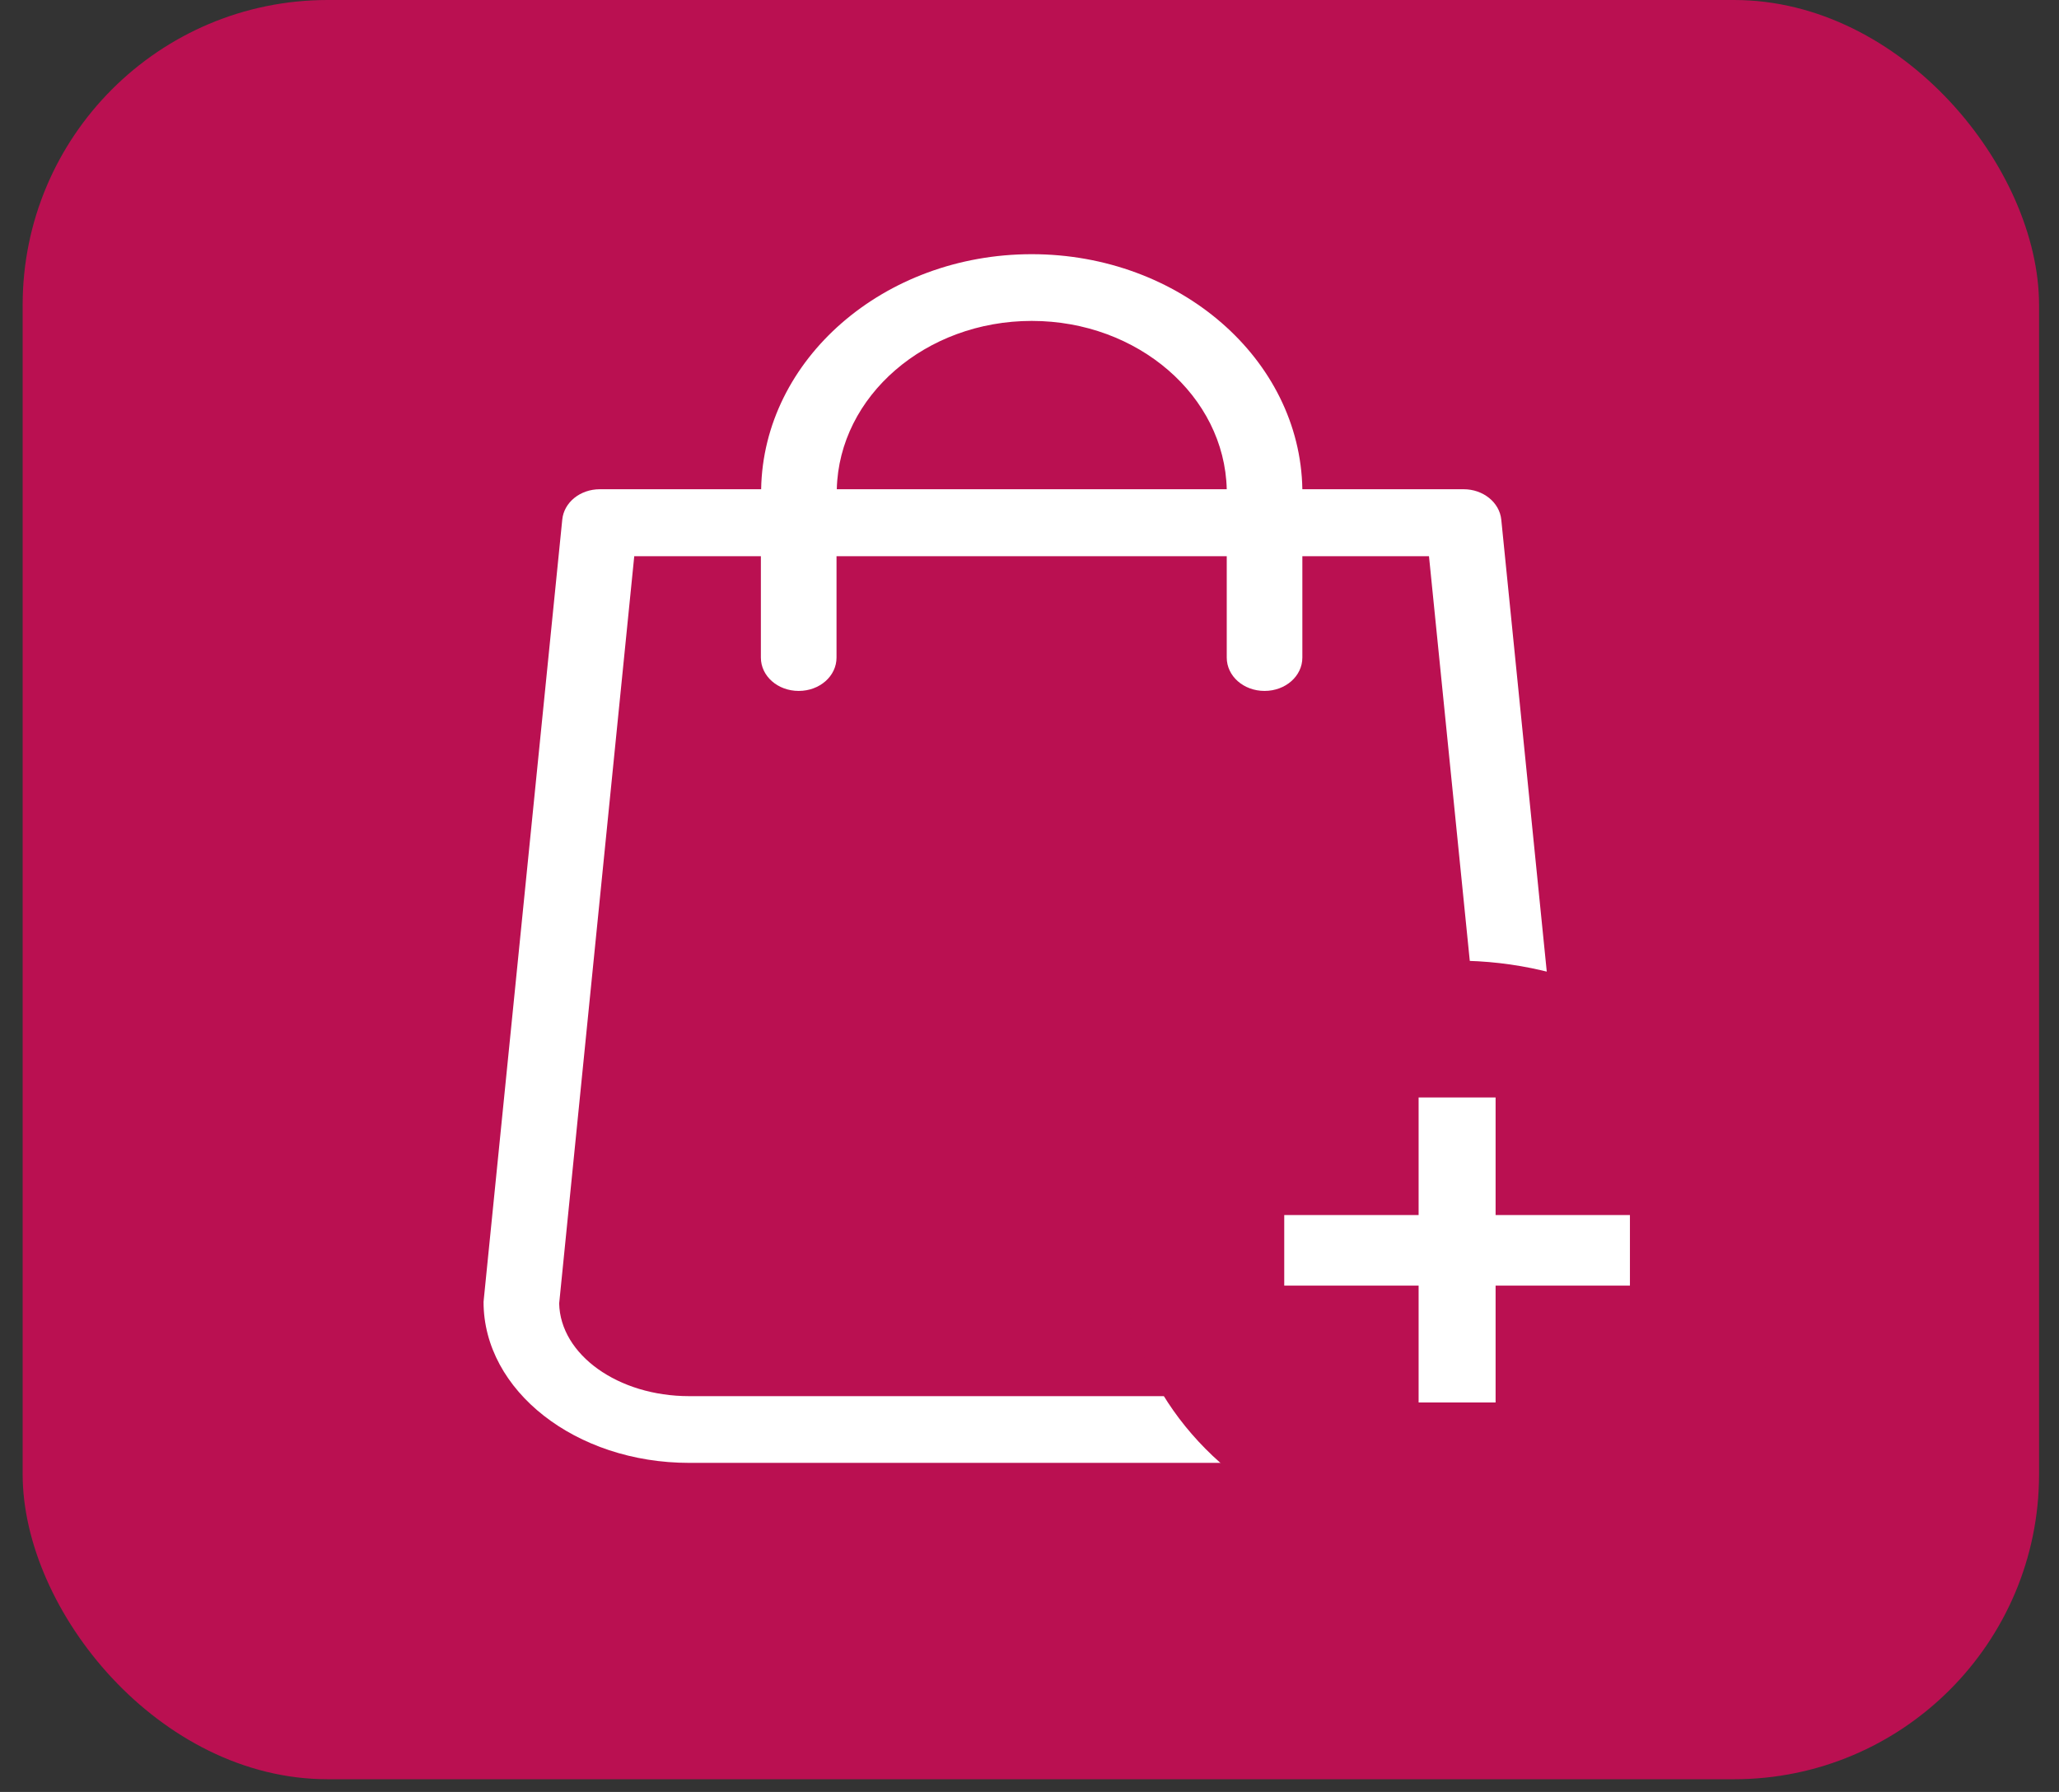
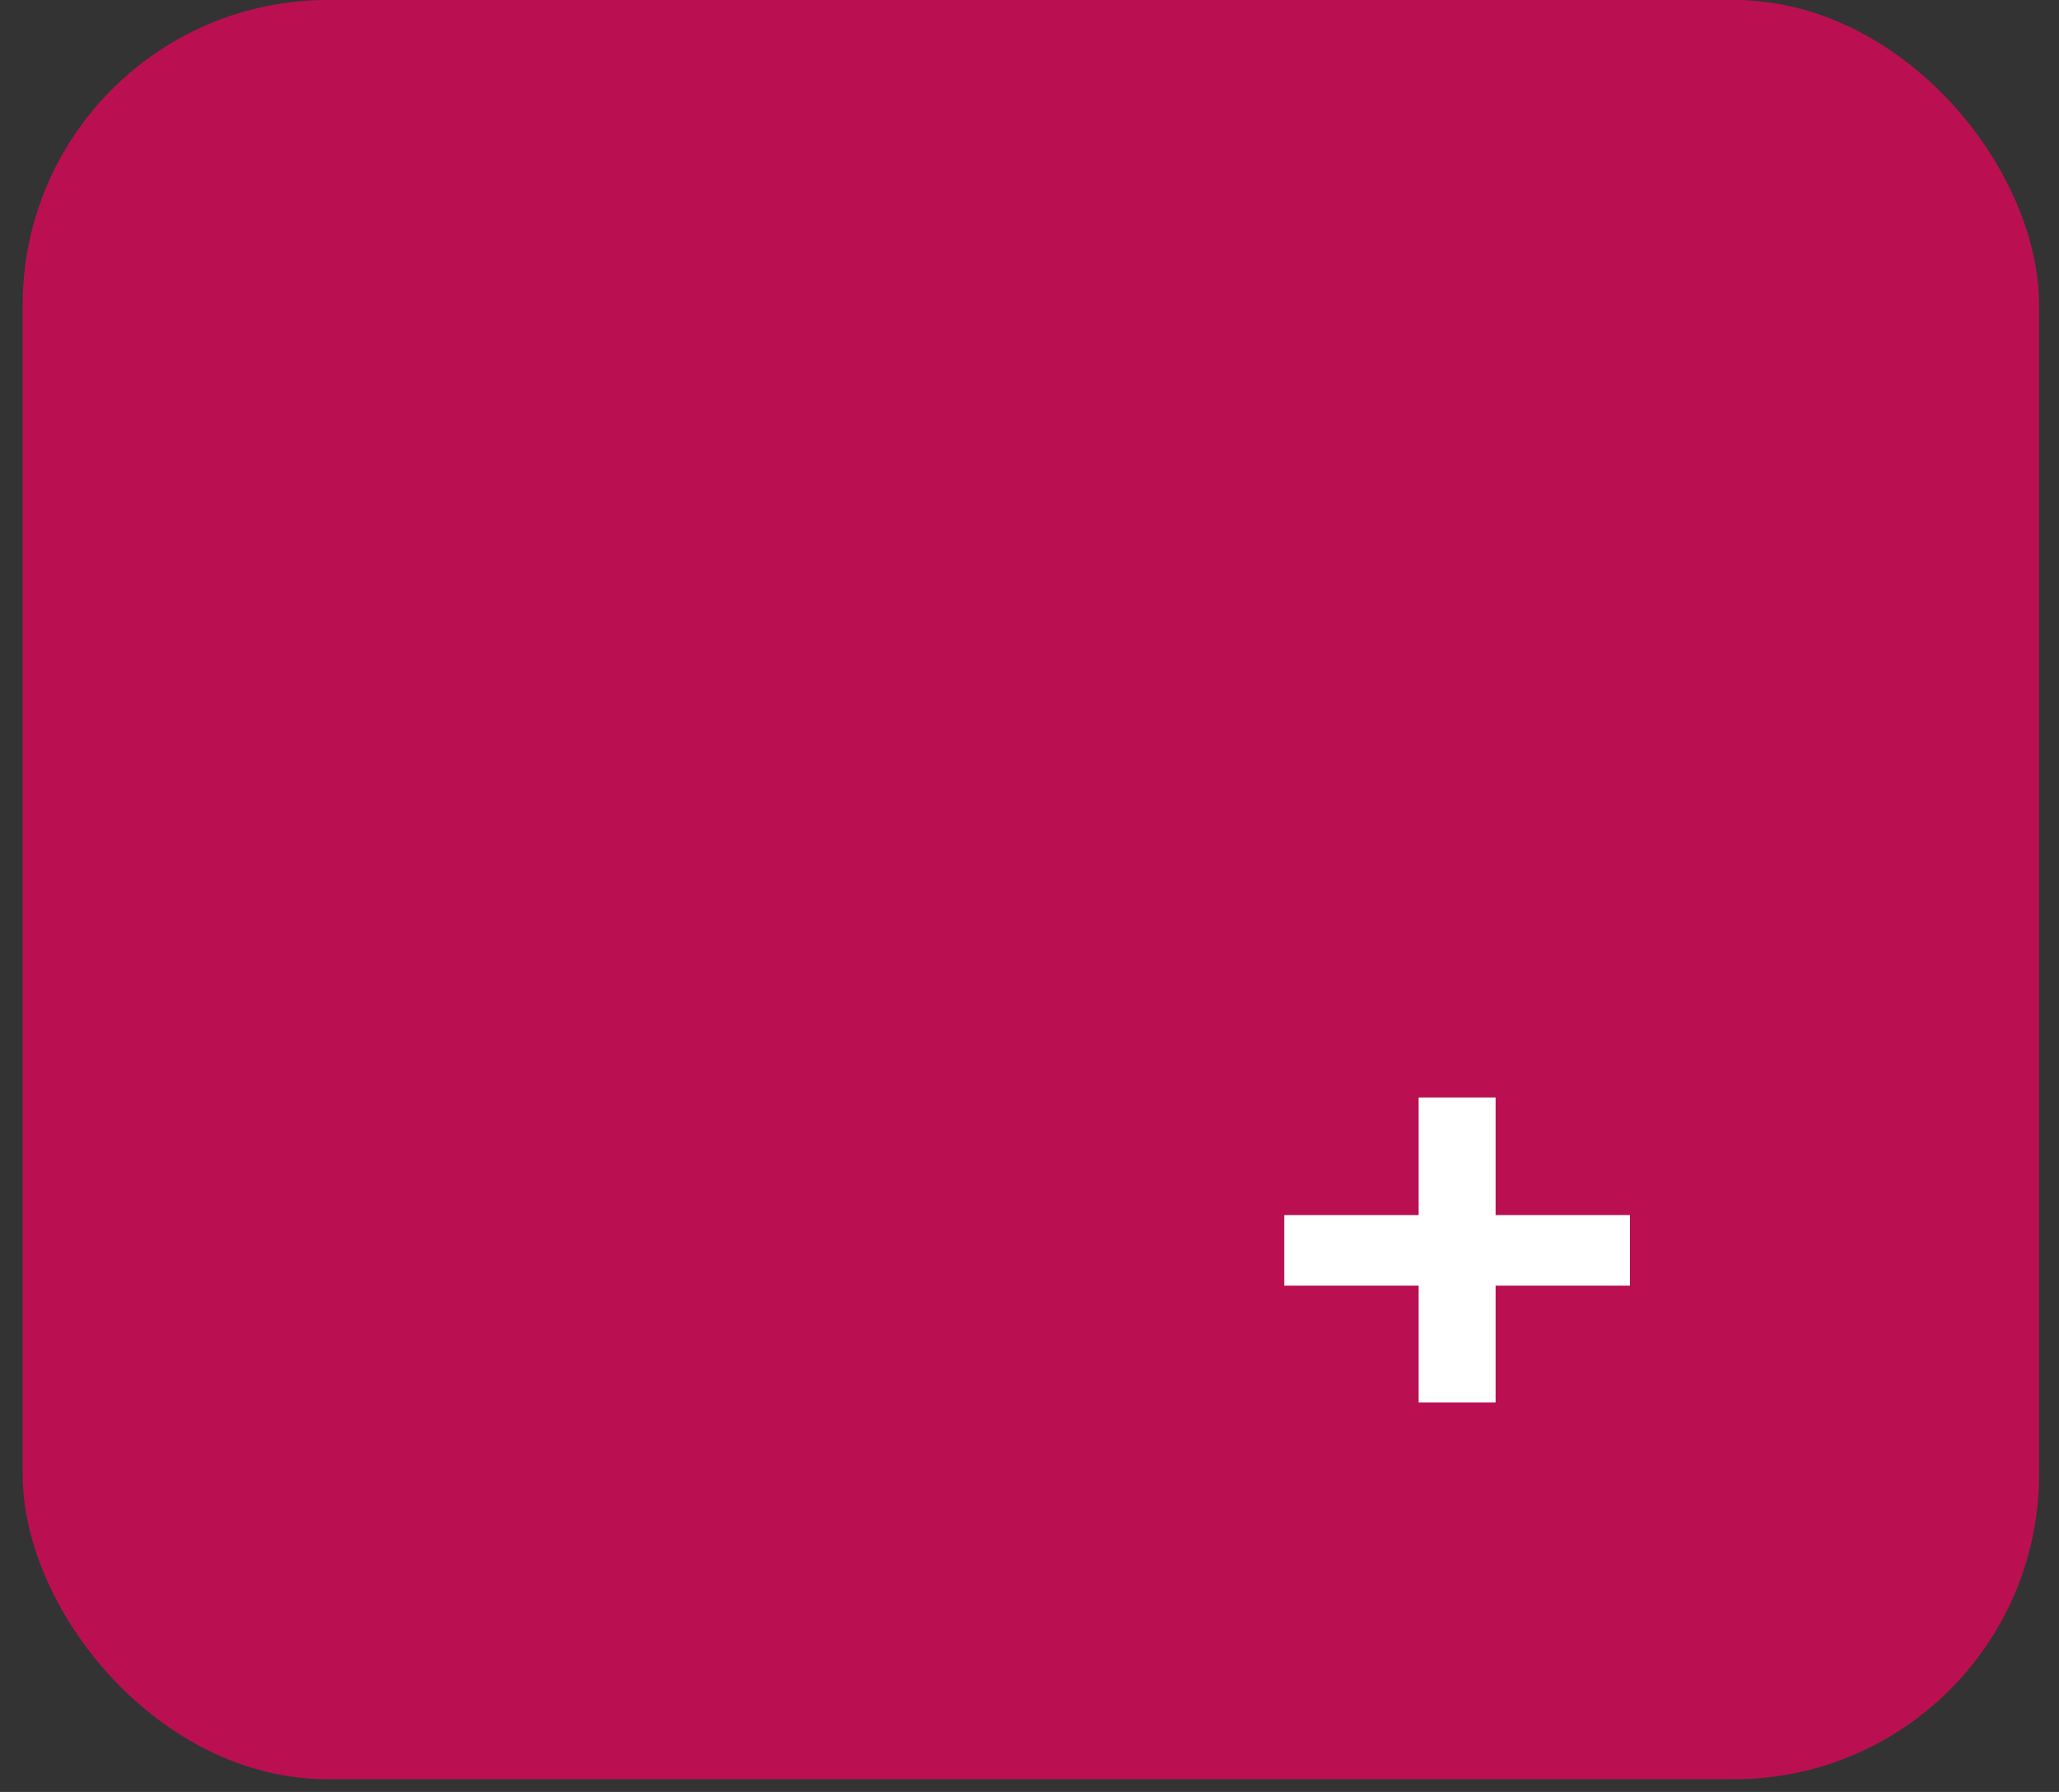
<svg xmlns="http://www.w3.org/2000/svg" width="54" height="47" viewBox="0 0 54 47" fill="none">
  <rect x="0" y="0" width="54" height="47" fill="#333333" stroke="none" />
  <rect x="0.594" width="52.883" height="46.667" rx="8" fill="#BA1051" />
-   <path fill-rule="evenodd" clip-rule="evenodd" d="M41.43 34.071L39.373 13.63C39.328 13.176 38.895 12.832 38.388 12.832H34.156C34.098 9.422 30.938 6.667 27.059 6.667C23.18 6.667 20.021 9.422 19.962 12.832H15.731C15.216 12.832 14.79 13.176 14.746 13.63L12.689 34.071C12.689 34.097 12.682 34.123 12.682 34.149C12.682 36.476 15.099 38.369 18.074 38.369H36.044C39.02 38.369 41.437 36.476 41.437 34.149C41.437 34.123 41.437 34.097 41.43 34.071ZM27.059 8.417C29.844 8.417 32.114 10.388 32.173 12.832H21.946C22.005 10.388 24.275 8.417 27.059 8.417ZM36.044 36.619H18.074C16.208 36.619 14.695 35.53 14.665 34.188L16.634 14.589H19.955V17.247C19.955 17.733 20.396 18.122 20.947 18.122C21.498 18.122 21.939 17.733 21.939 17.247V14.589H32.173V17.247C32.173 17.733 32.614 18.122 33.164 18.122C33.715 18.122 34.156 17.733 34.156 17.247V14.589H37.477L39.453 34.188C39.424 35.53 37.903 36.619 36.044 36.619Z" fill="white" />
  <ellipse cx="38.202" cy="32.918" rx="8.749" ry="7.721" fill="#BA1051" />
  <path d="M42.747 33.72H39.224V36.785H37.205V33.72H33.681V31.869H37.205V28.785H39.224V31.869H42.747V33.72Z" fill="white" />
</svg>